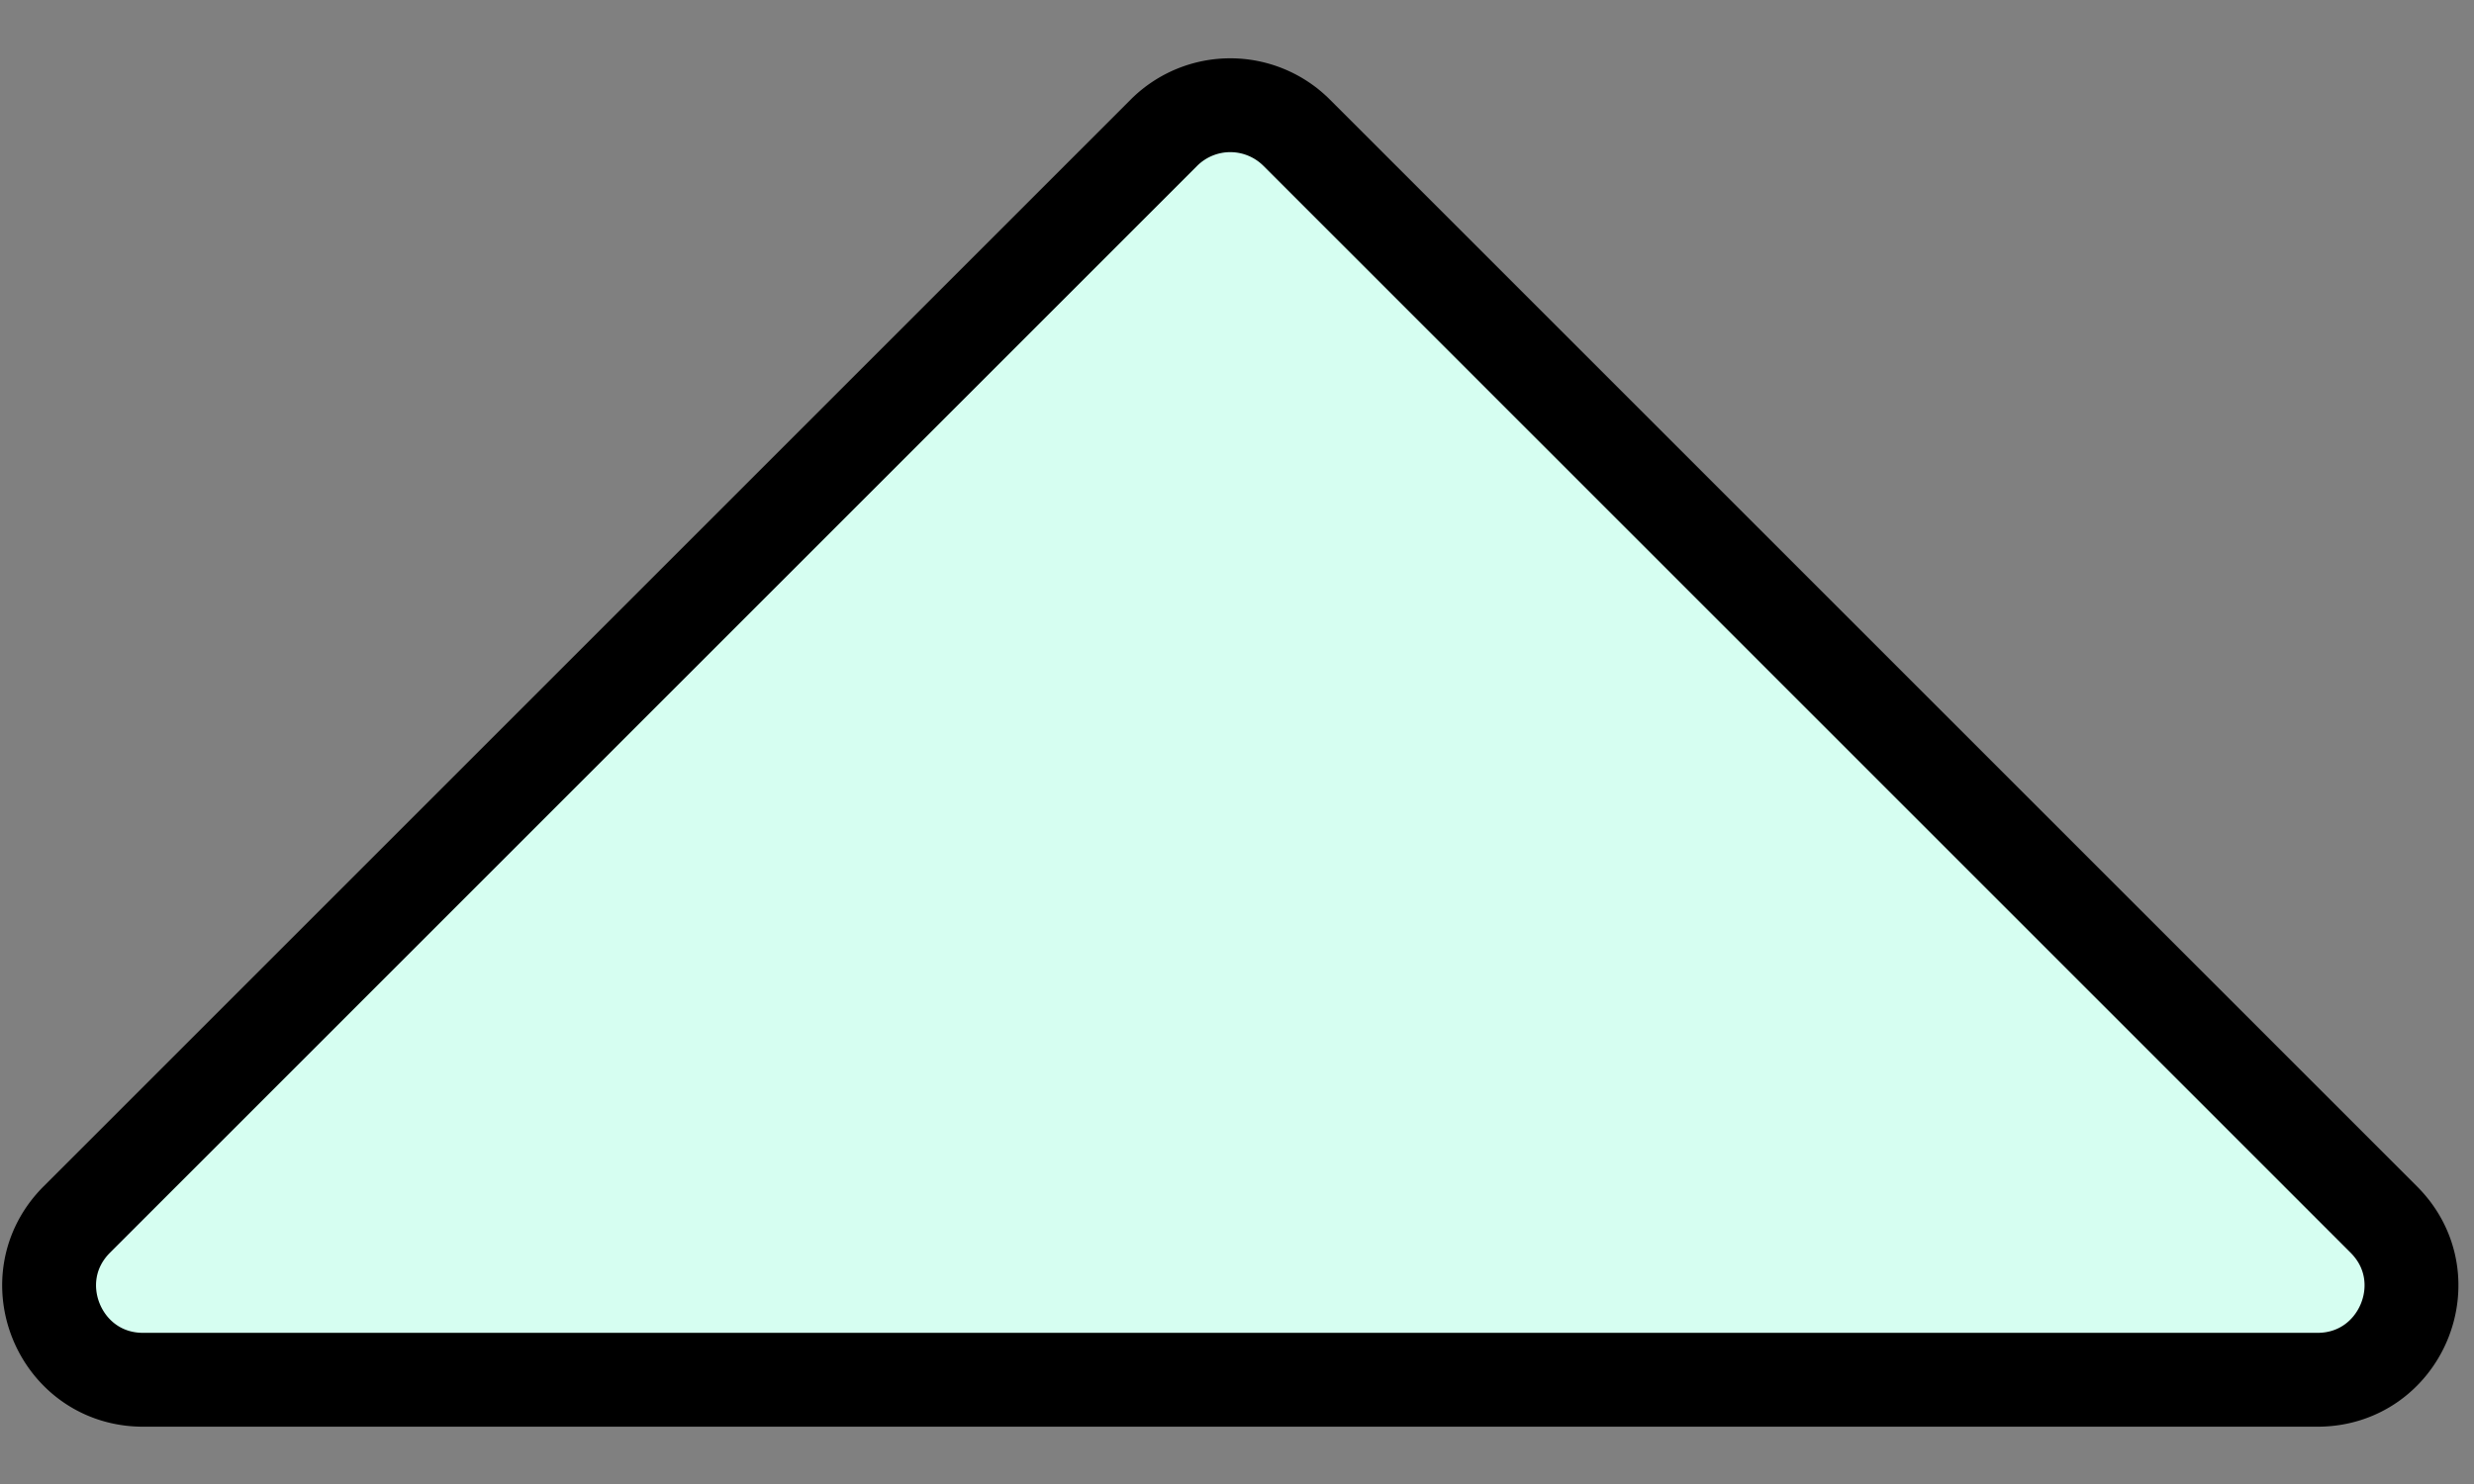
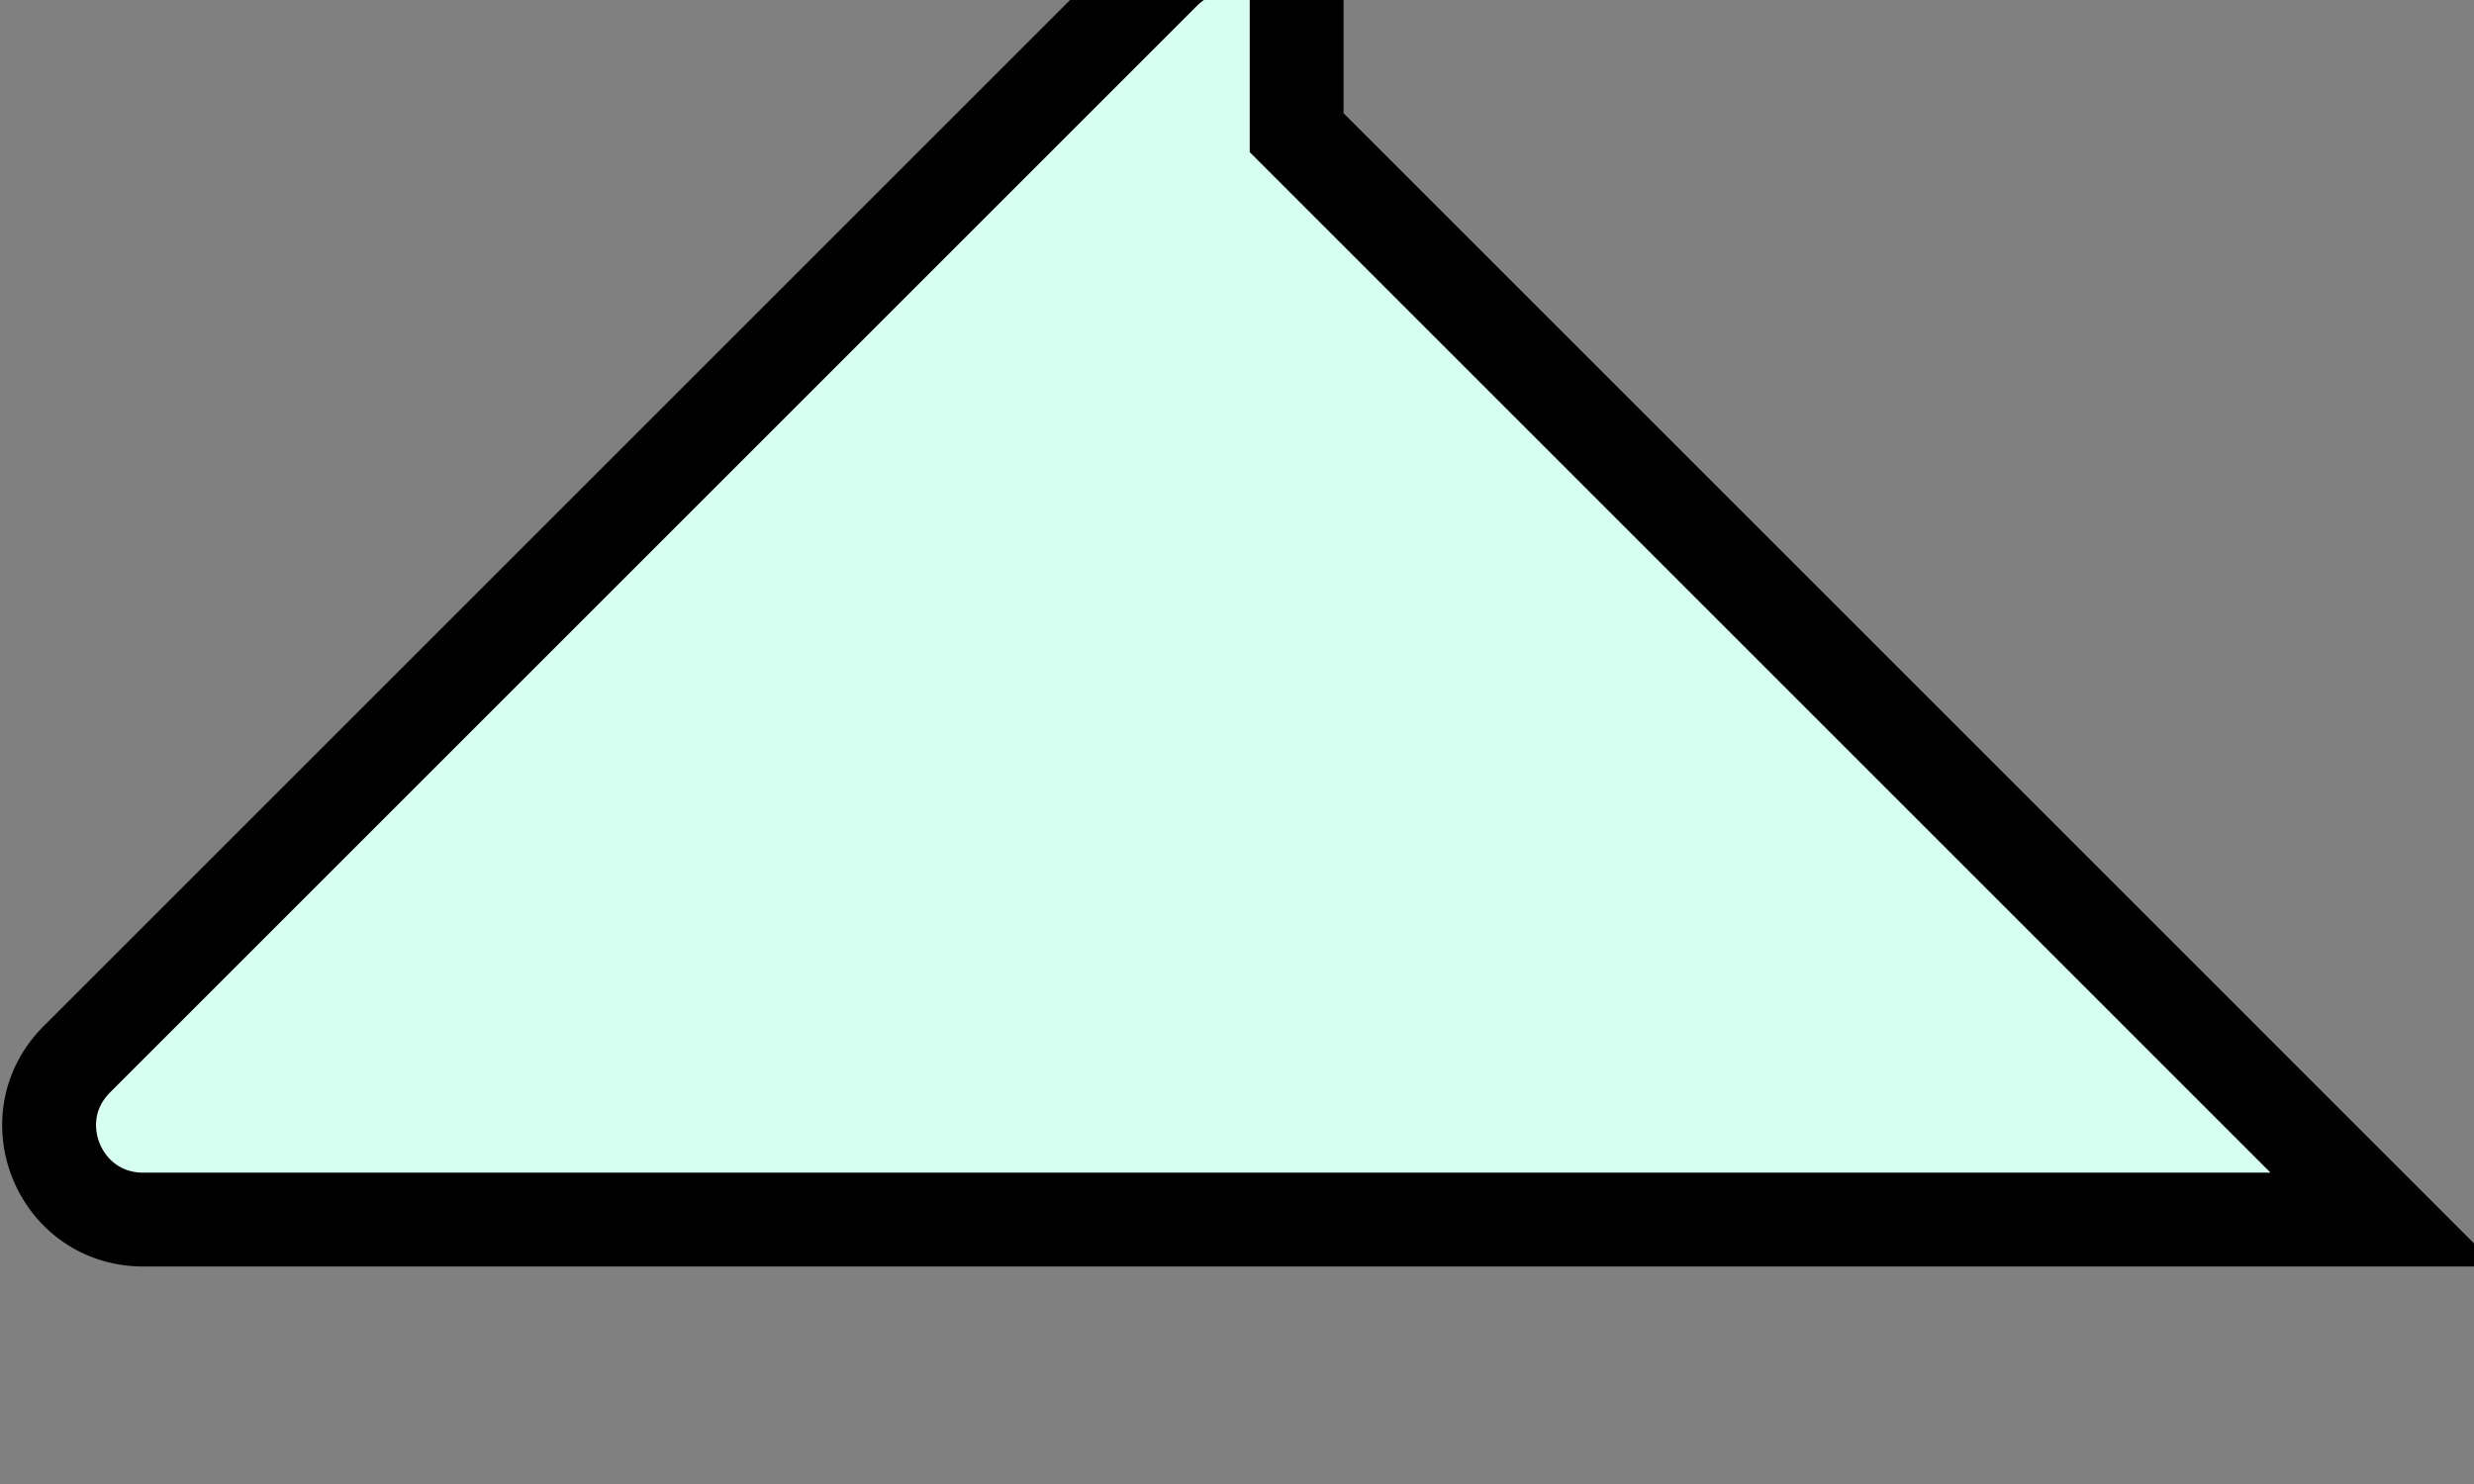
<svg xmlns="http://www.w3.org/2000/svg" width="35" height="21" fill="none">
  <rect width="100%" height="100%" fill="#808080" stroke="none" />
-   <path fill="#D6FEF1" stroke="#000" stroke-width="1.328" d="m18.344 1.878 15.38 15.38c.837.837.244 2.267-.939 2.267H2.025c-1.183 0-1.775-1.43-.939-2.267l15.38-15.38a1.328 1.328 0 0 1 1.878 0z" />
+   <path fill="#D6FEF1" stroke="#000" stroke-width="1.328" d="m18.344 1.878 15.38 15.38H2.025c-1.183 0-1.775-1.43-.939-2.267l15.38-15.38a1.328 1.328 0 0 1 1.878 0z" />
</svg>